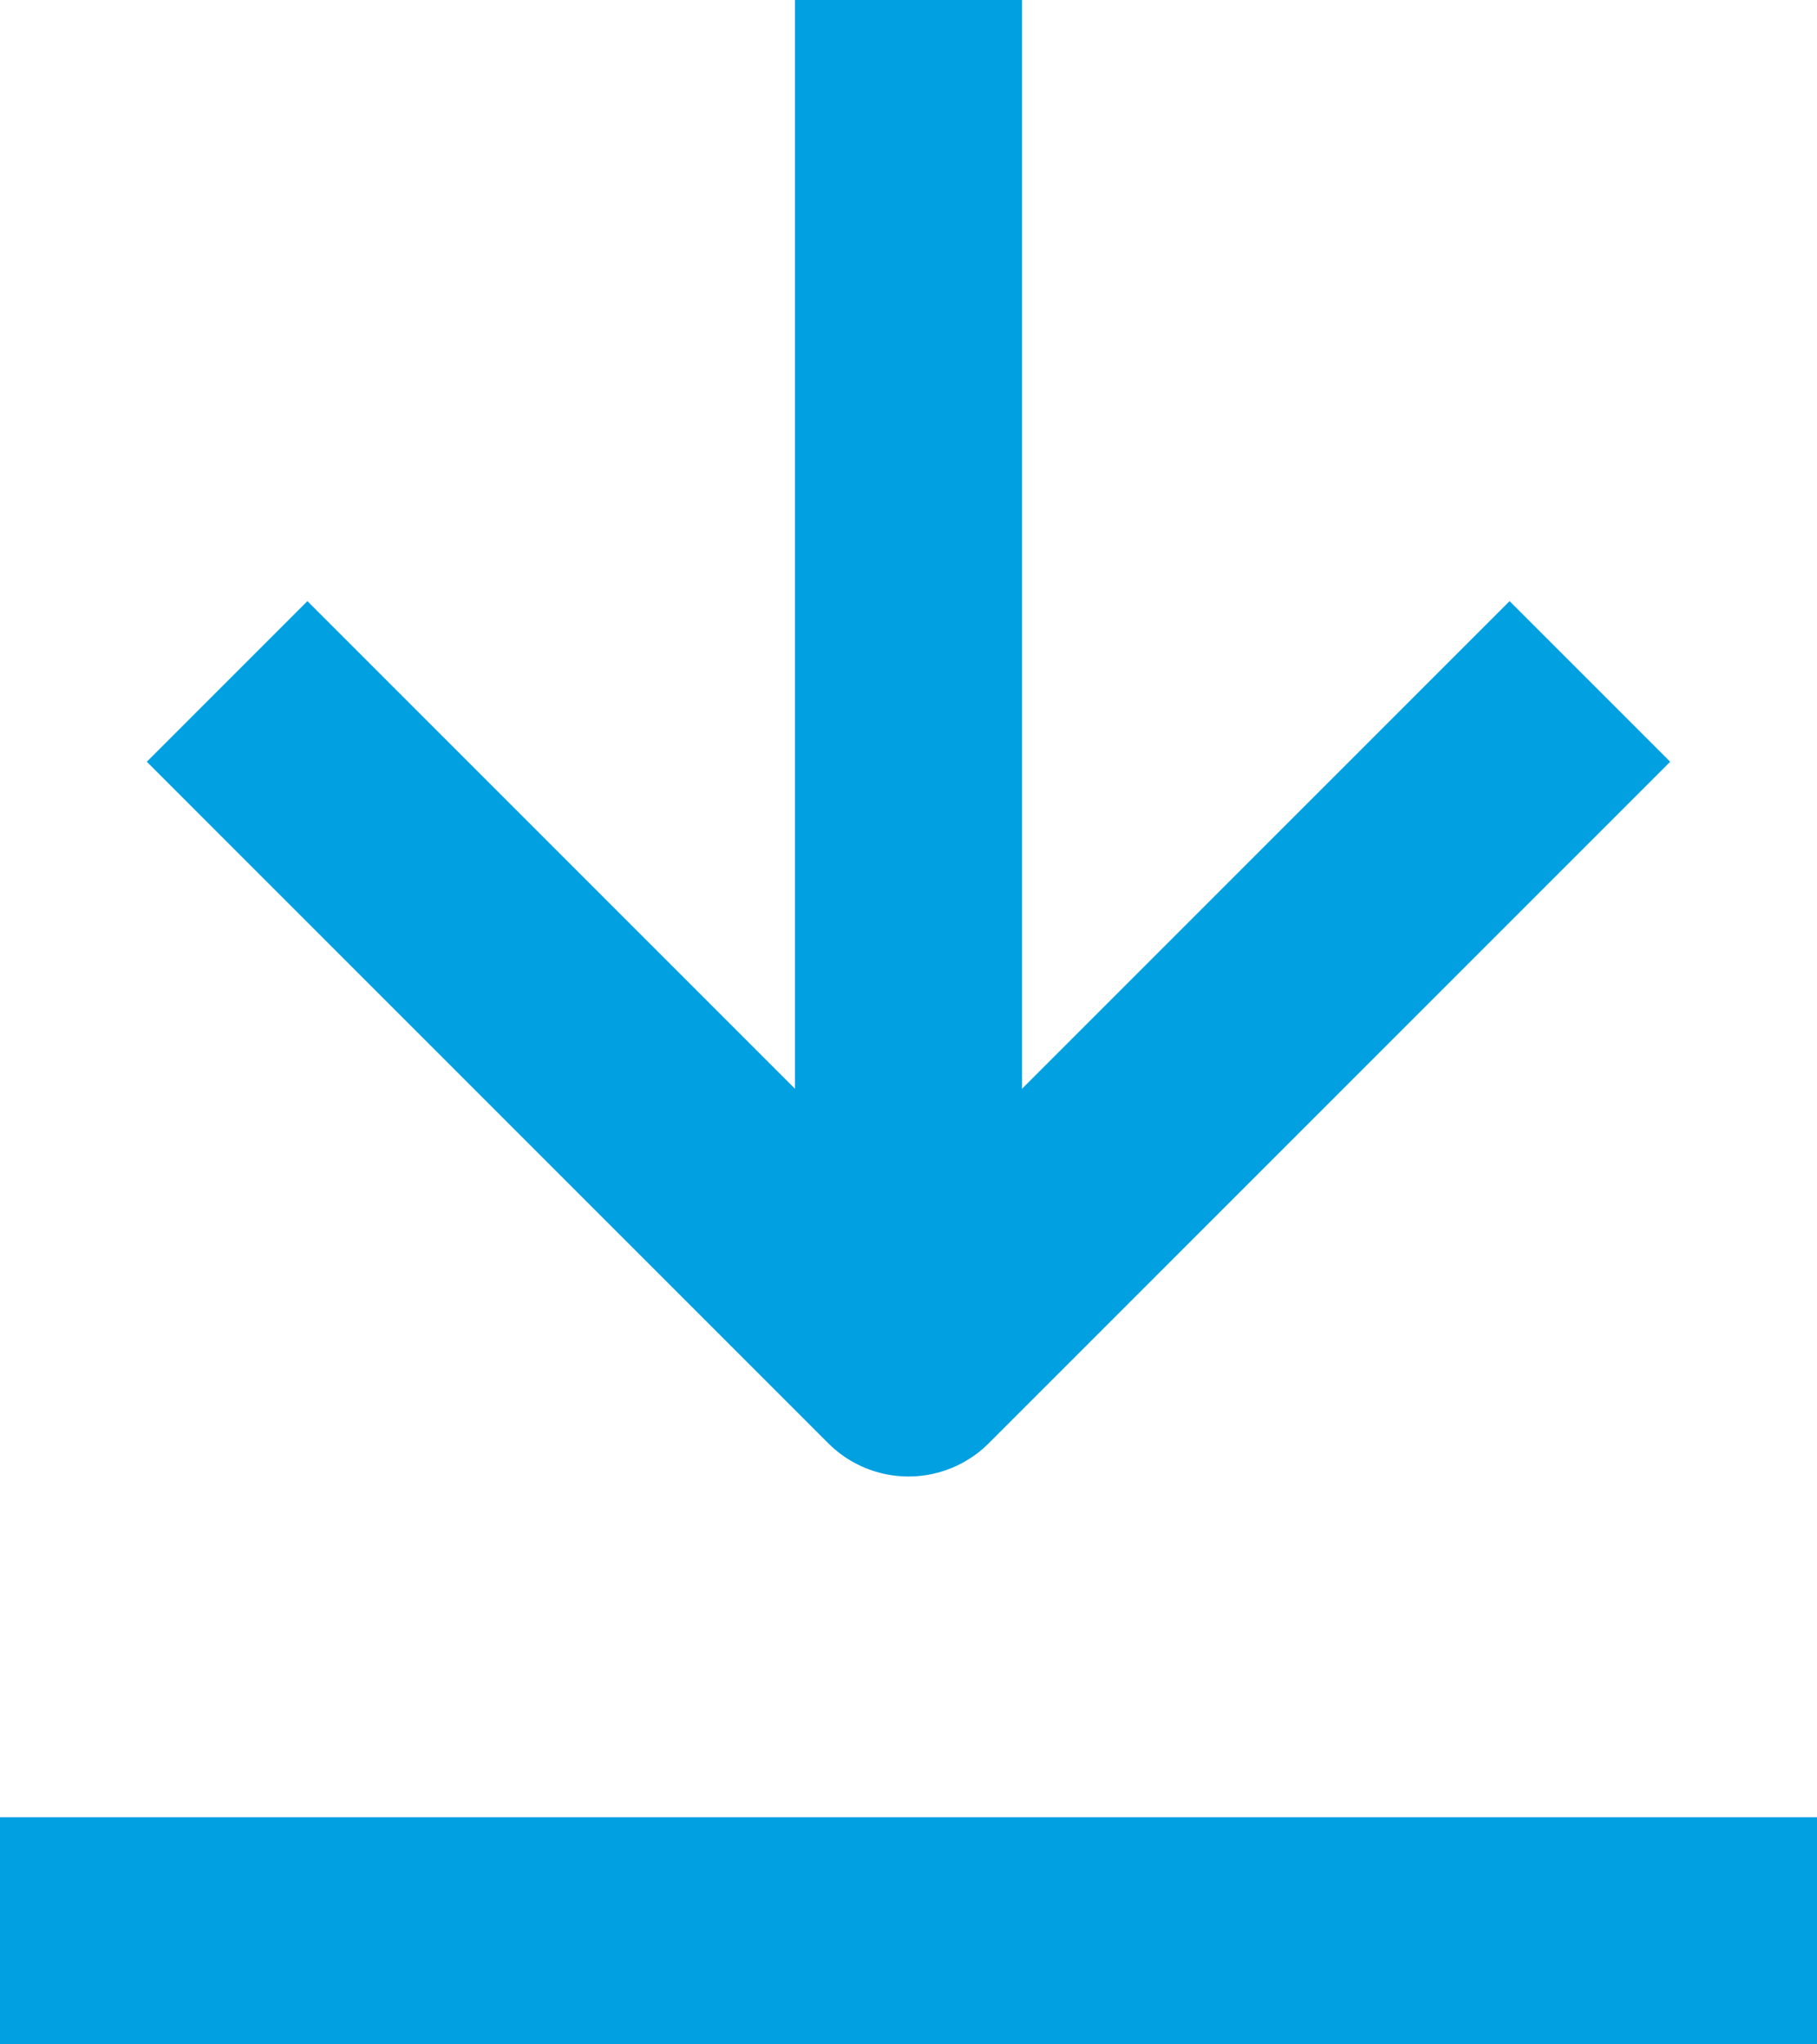
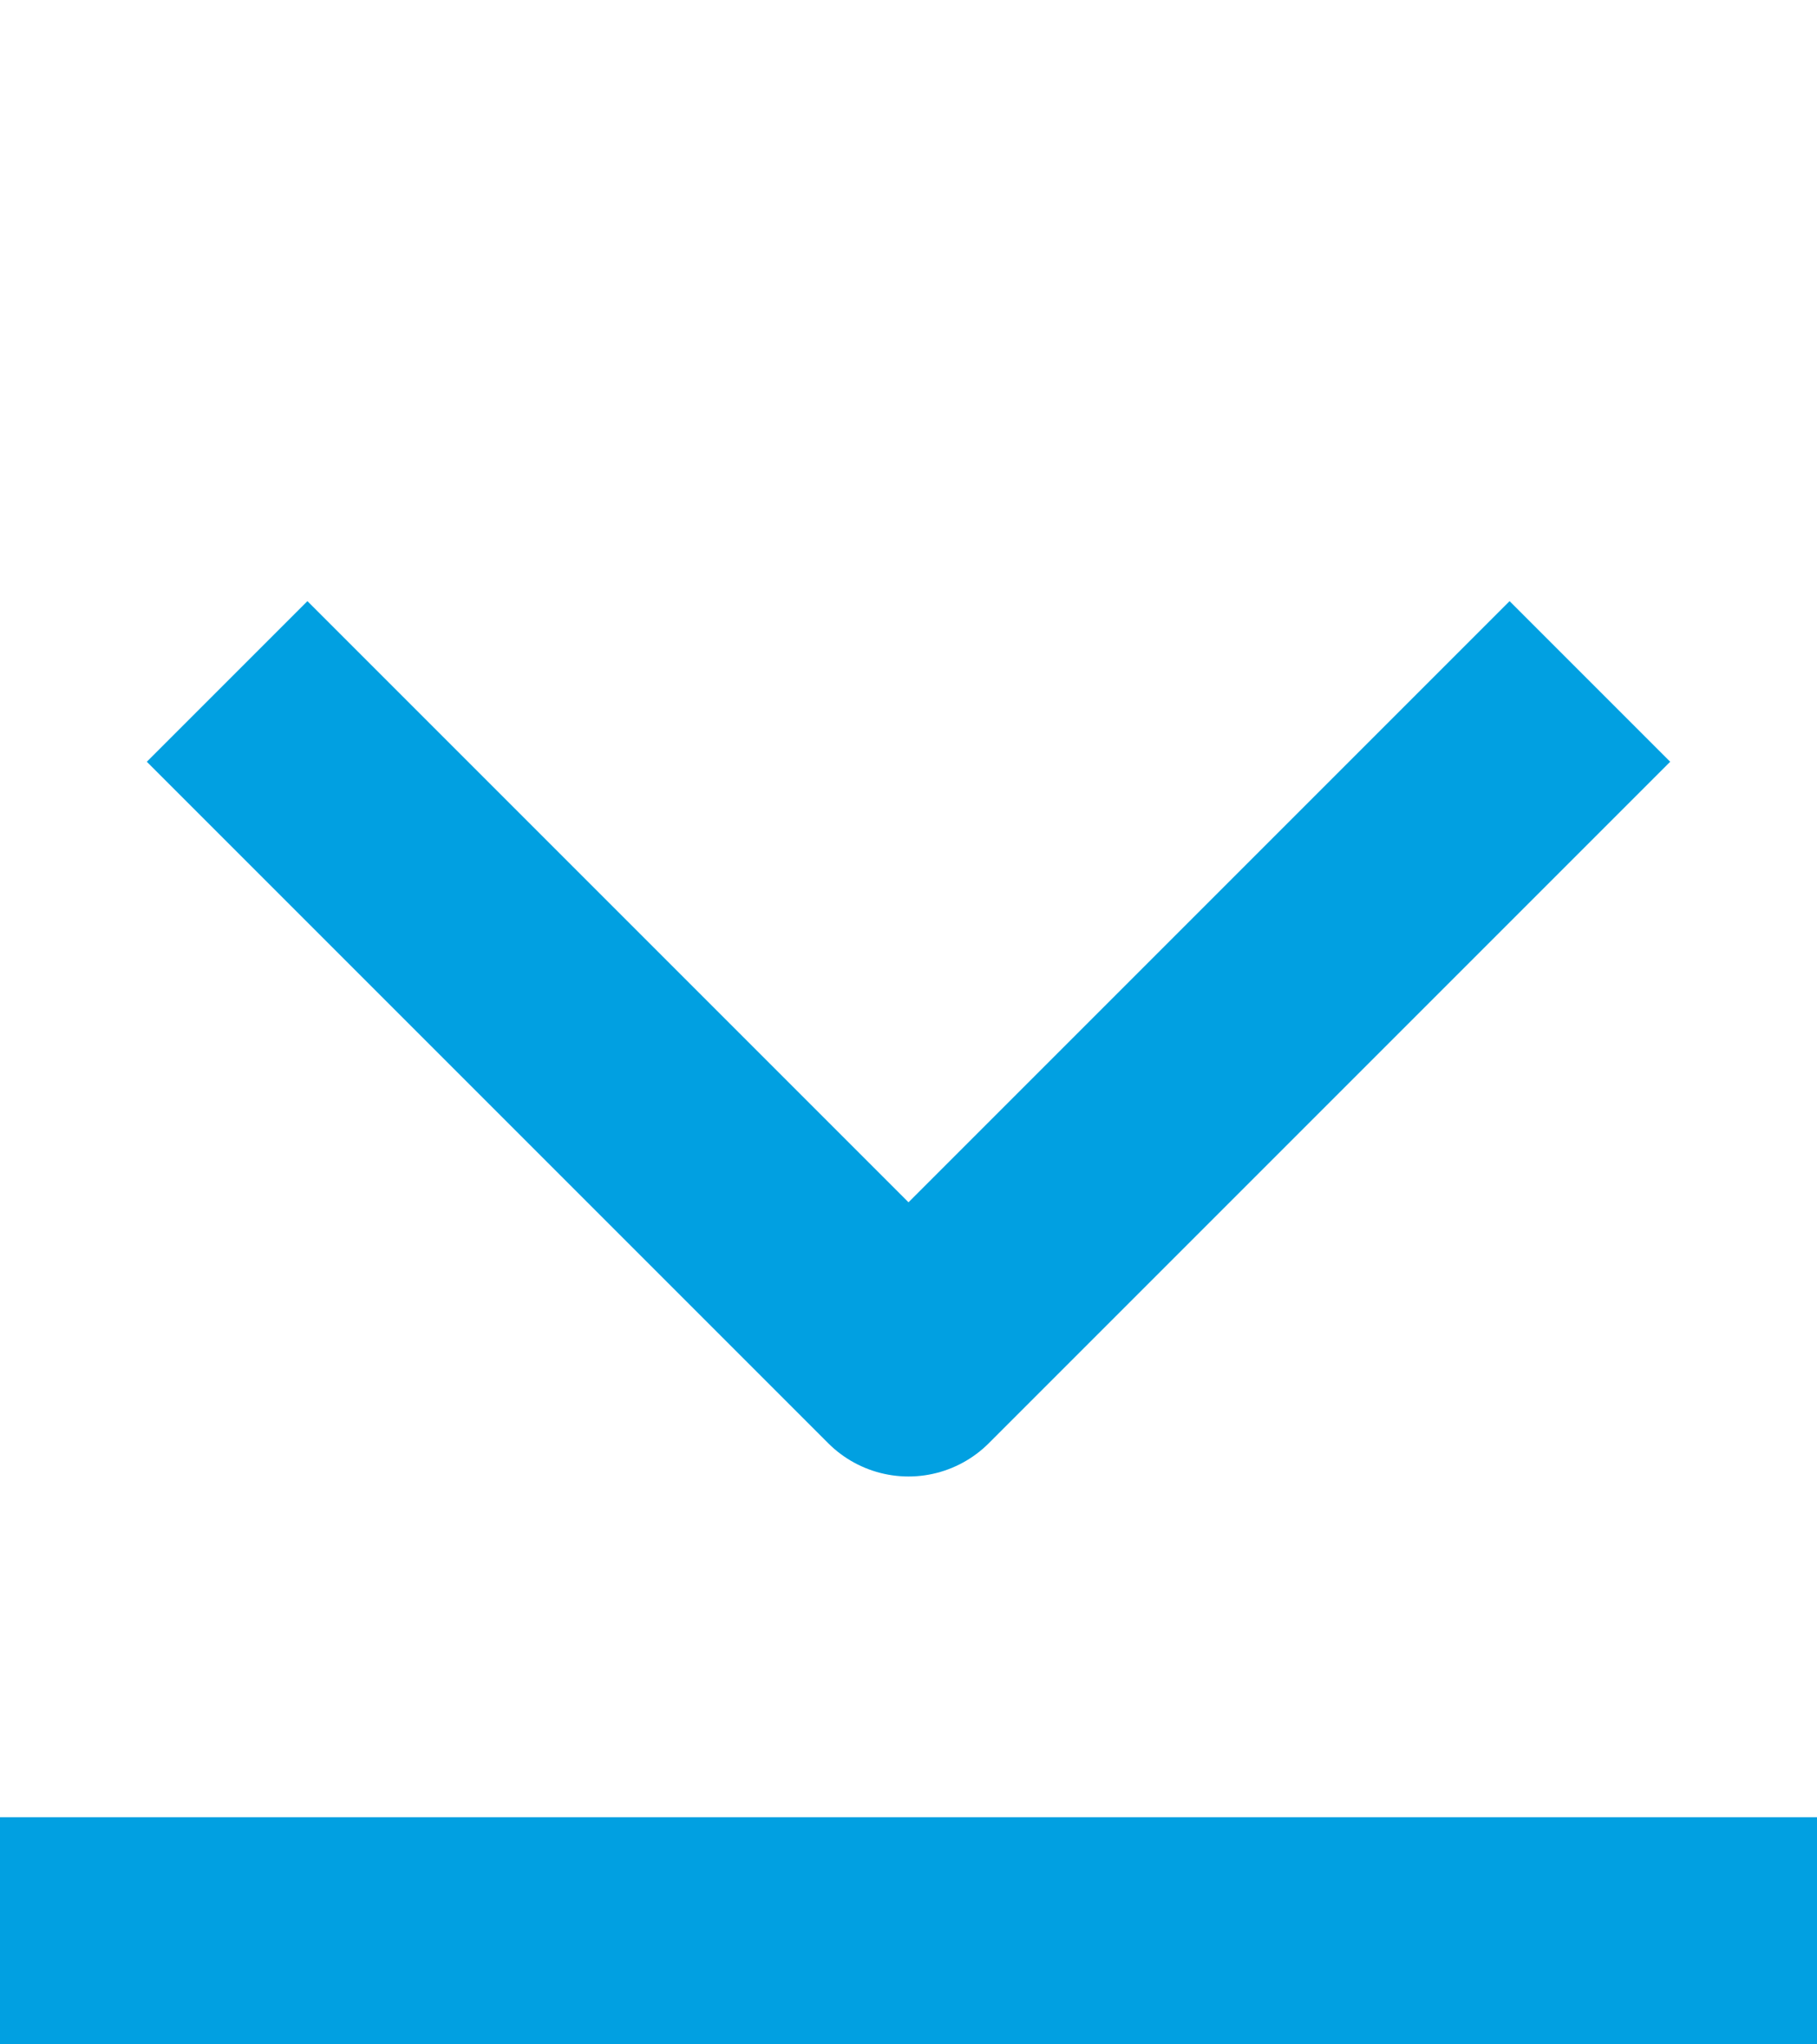
<svg xmlns="http://www.w3.org/2000/svg" width="8" height="9" viewBox="0 0 8 9" fill="none">
  <path d="M0 8.5H8" stroke="#01A0E1" stroke-linejoin="round" />
-   <path d="M4 0V6" stroke="#01A0E1" stroke-linejoin="round" />
  <path d="M1 3L4 6L7 3" stroke="#01A0E1" stroke-linejoin="round" />
</svg>